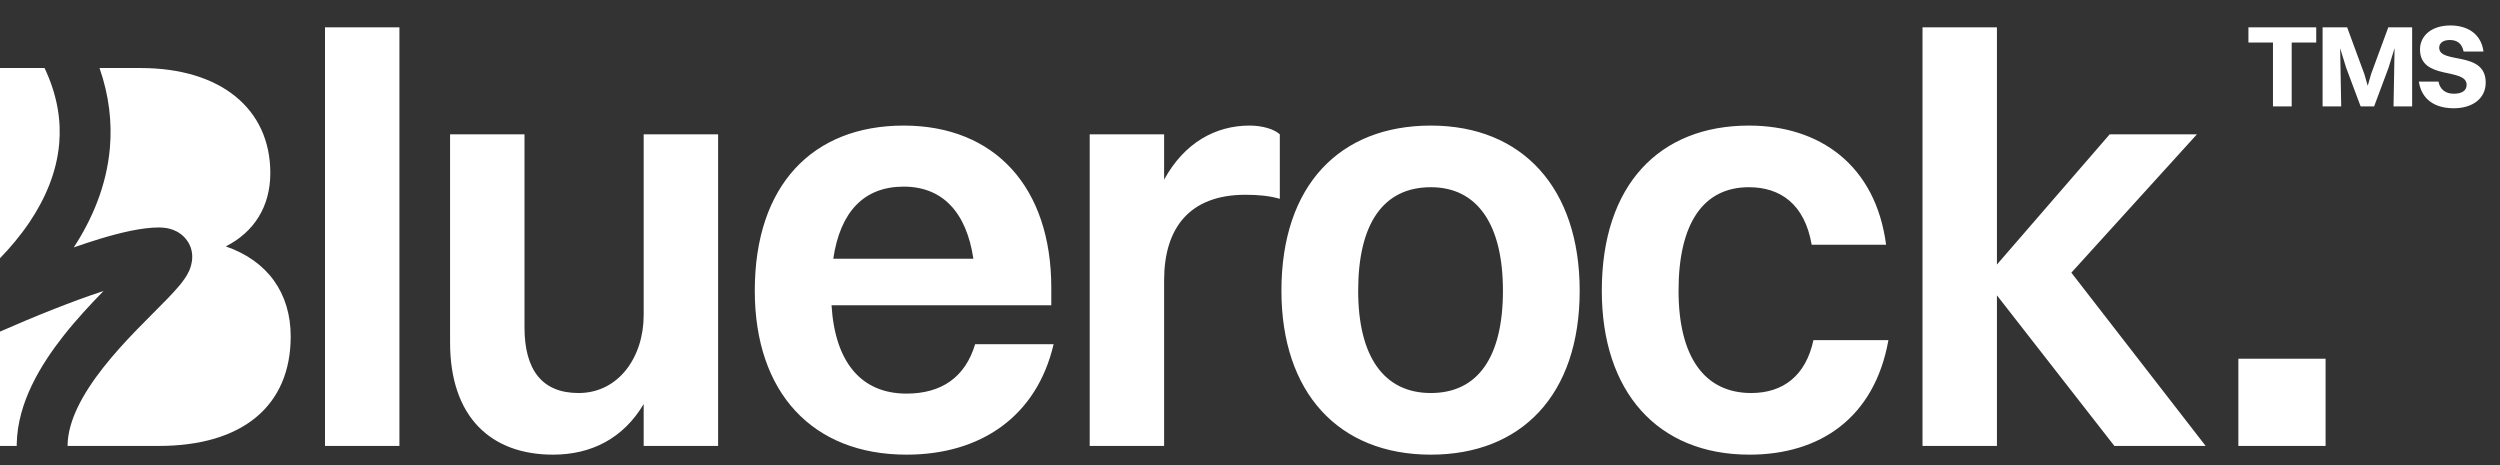
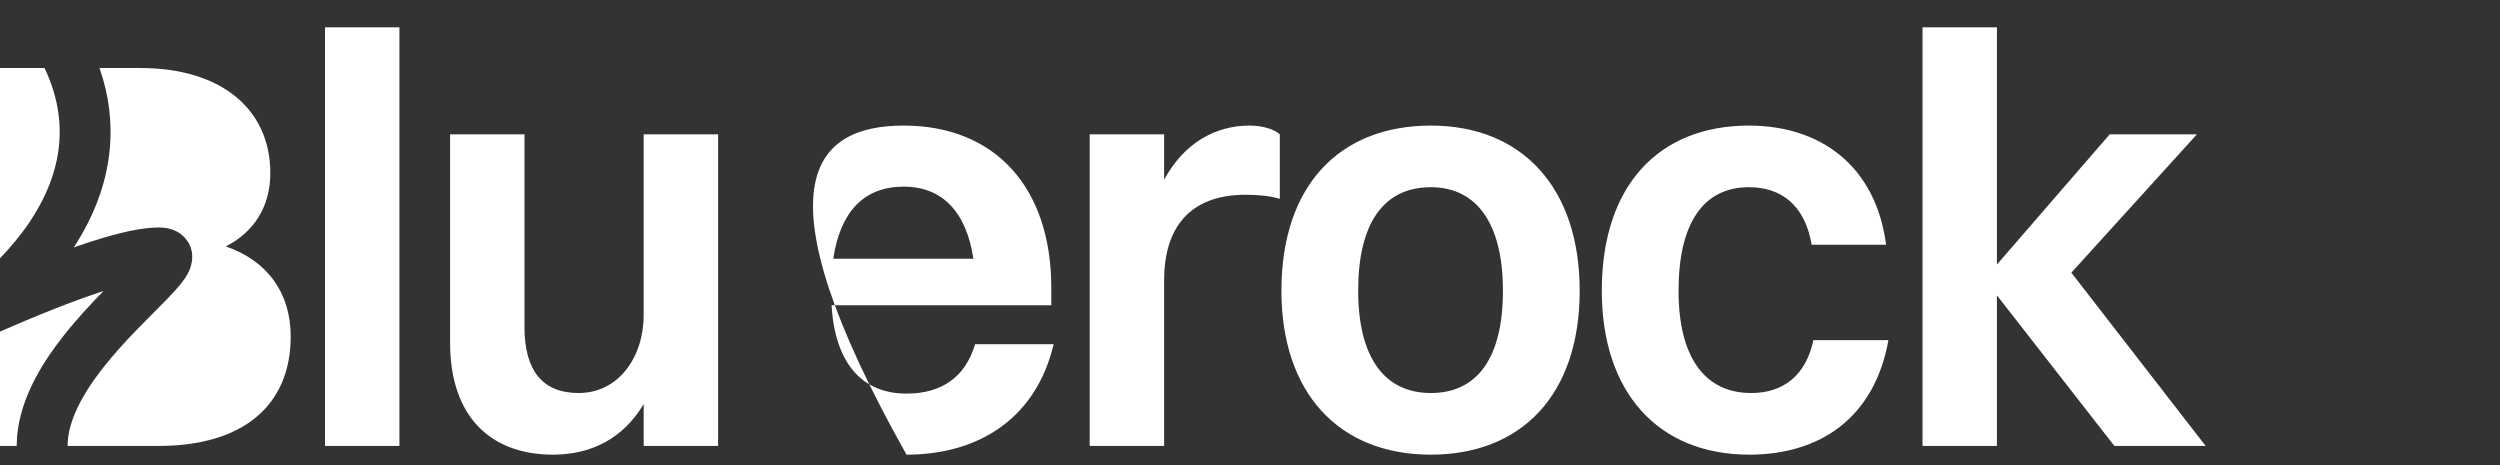
<svg xmlns="http://www.w3.org/2000/svg" width="172" height="32" viewBox="0 0 172 32" fill="none">
  <rect x="0" y="0" width="172" height="32" fill="#333333" stroke="none" />
  <path d="M9.668 4.68C15.166 4.68 18.598 7.471 18.598 11.906C18.598 14.2 17.491 15.959 15.535 16.953C18.413 17.947 20 20.165 20 23.148C20 27.927 16.679 30.68 10.923 30.68H4.652C4.652 30.647 4.651 30.614 4.651 30.582C4.691 28.96 5.643 27.142 7.119 25.269C8.58 23.415 10.269 21.844 11.52 20.55C11.821 20.238 12.11 19.928 12.35 19.639C12.569 19.375 12.841 19.02 13.017 18.626C13.157 18.31 13.533 17.261 12.717 16.358C12.376 15.981 11.968 15.818 11.69 15.743C11.477 15.686 11.272 15.663 11.091 15.654L10.919 15.65C9.77 15.65 8.306 15.999 6.904 16.421C6.309 16.6 5.694 16.806 5.076 17.021C6.306 15.136 7.334 12.821 7.562 10.165C7.711 8.421 7.51 6.582 6.847 4.68H9.668ZM7.122 20.021C6.236 20.93 5.252 21.983 4.37 23.102C2.779 25.122 1.221 27.698 1.152 30.496C1.151 30.557 1.151 30.619 1.151 30.68H0V22.816C0.039 22.799 0.078 22.781 0.118 22.764C1.056 22.352 2.34 21.803 3.727 21.257C4.846 20.816 6.018 20.382 7.122 20.021ZM3.066 4.68C3.964 6.581 4.207 8.315 4.074 9.866C3.903 11.868 3.097 13.696 2.032 15.282C1.4 16.223 0.689 17.056 0 17.767V4.68H3.066Z" fill="white" />
-   <path d="M22.36 30.68V1.88H27.48V30.68H22.36ZM44.285 21.68V9.24H49.405V30.68H44.285V27.8C42.885 30.16 40.685 31.28 38.045 31.28C33.805 31.28 30.965 28.72 30.965 23.56V9.24H36.085V22.52C36.085 25.44 37.285 27.04 39.805 27.04C42.565 27.04 44.285 24.56 44.285 21.68ZM72.489 23.68C71.329 28.64 67.489 31.28 62.369 31.28C55.889 31.28 51.929 27 51.929 20C51.929 12.72 55.929 8.64 62.169 8.64C68.449 8.64 72.329 12.88 72.329 19.8V21H57.209C57.449 24.92 59.249 27.08 62.369 27.08C64.769 27.08 66.409 25.96 67.089 23.68H72.489ZM62.169 12.84C59.449 12.84 57.809 14.56 57.329 17.8H66.969C66.489 14.6 64.849 12.84 62.169 12.84ZM74.971 30.68V9.24H80.091V12.36C81.491 9.8 83.651 8.64 85.971 8.64C86.851 8.64 87.651 8.88 88.051 9.24V13.68C87.371 13.48 86.611 13.4 85.691 13.4C81.811 13.4 80.091 15.72 80.091 19.28V30.68H74.971ZM98.442 31.28C92.082 31.28 88.162 27 88.162 20C88.162 12.72 92.202 8.64 98.442 8.64C104.762 8.64 108.682 12.96 108.682 20C108.682 27.2 104.642 31.28 98.442 31.28ZM98.442 27.04C101.682 27.04 103.402 24.56 103.402 20C103.402 15.44 101.642 12.88 98.442 12.88C95.162 12.88 93.442 15.4 93.442 20C93.442 24.52 95.202 27.04 98.442 27.04ZM129.764 16.84H124.644C124.164 14.04 122.484 12.88 120.324 12.88C117.164 12.88 115.484 15.4 115.484 20C115.484 24.52 117.244 27.04 120.484 27.04C122.684 27.04 124.244 25.84 124.764 23.4H129.924C128.964 28.76 125.204 31.28 120.364 31.28C114.044 31.28 110.204 26.96 110.204 20C110.204 12.72 114.164 8.64 120.324 8.64C125.204 8.64 129.044 11.36 129.764 16.84ZM132.269 30.68V1.88H137.389V18.2L145.149 9.24H151.149L142.509 18.76L151.749 30.68H145.469L137.389 20.32V30.68H132.269Z" fill="white" />
-   <path d="M156.38 7.32V2.928H154.692V1.88H159.356V2.928H157.668V7.32H156.38ZM159.795 7.32V1.88H161.483L162.667 5.096L162.899 5.904L163.131 5.096L164.315 1.88H165.955V7.32H164.675L164.747 3.312L164.331 4.664L163.339 7.32H162.411L161.411 4.648L161.003 3.32L161.075 7.32H159.795ZM167.816 3.28C167.816 4.44 171.016 3.456 171.016 5.68C171.016 6.8 170.088 7.448 168.816 7.448C167.528 7.448 166.608 6.856 166.416 5.616H167.768C167.872 6.152 168.248 6.448 168.824 6.448C169.4 6.448 169.704 6.216 169.704 5.84C169.704 4.624 166.496 5.552 166.496 3.4C166.496 2.488 167.256 1.752 168.592 1.752C169.72 1.752 170.696 2.288 170.864 3.544H169.496C169.384 3.008 169.072 2.752 168.544 2.752C168.096 2.752 167.816 2.96 167.816 3.28Z" fill="white" />
-   <rect x="154" y="24.68" width="6" height="6" fill="white" />
+   <path d="M22.36 30.68V1.88H27.48V30.68H22.36ZM44.285 21.68V9.24H49.405V30.68H44.285V27.8C42.885 30.16 40.685 31.28 38.045 31.28C33.805 31.28 30.965 28.72 30.965 23.56V9.24H36.085V22.52C36.085 25.44 37.285 27.04 39.805 27.04C42.565 27.04 44.285 24.56 44.285 21.68ZM72.489 23.68C71.329 28.64 67.489 31.28 62.369 31.28C51.929 12.72 55.929 8.64 62.169 8.64C68.449 8.64 72.329 12.88 72.329 19.8V21H57.209C57.449 24.92 59.249 27.08 62.369 27.08C64.769 27.08 66.409 25.96 67.089 23.68H72.489ZM62.169 12.84C59.449 12.84 57.809 14.56 57.329 17.8H66.969C66.489 14.6 64.849 12.84 62.169 12.84ZM74.971 30.68V9.24H80.091V12.36C81.491 9.8 83.651 8.64 85.971 8.64C86.851 8.64 87.651 8.88 88.051 9.24V13.68C87.371 13.48 86.611 13.4 85.691 13.4C81.811 13.4 80.091 15.72 80.091 19.28V30.68H74.971ZM98.442 31.28C92.082 31.28 88.162 27 88.162 20C88.162 12.72 92.202 8.64 98.442 8.64C104.762 8.64 108.682 12.96 108.682 20C108.682 27.2 104.642 31.28 98.442 31.28ZM98.442 27.04C101.682 27.04 103.402 24.56 103.402 20C103.402 15.44 101.642 12.88 98.442 12.88C95.162 12.88 93.442 15.4 93.442 20C93.442 24.52 95.202 27.04 98.442 27.04ZM129.764 16.84H124.644C124.164 14.04 122.484 12.88 120.324 12.88C117.164 12.88 115.484 15.4 115.484 20C115.484 24.52 117.244 27.04 120.484 27.04C122.684 27.04 124.244 25.84 124.764 23.4H129.924C128.964 28.76 125.204 31.28 120.364 31.28C114.044 31.28 110.204 26.96 110.204 20C110.204 12.72 114.164 8.64 120.324 8.64C125.204 8.64 129.044 11.36 129.764 16.84ZM132.269 30.68V1.88H137.389V18.2L145.149 9.24H151.149L142.509 18.76L151.749 30.68H145.469L137.389 20.32V30.68H132.269Z" fill="white" />
</svg>